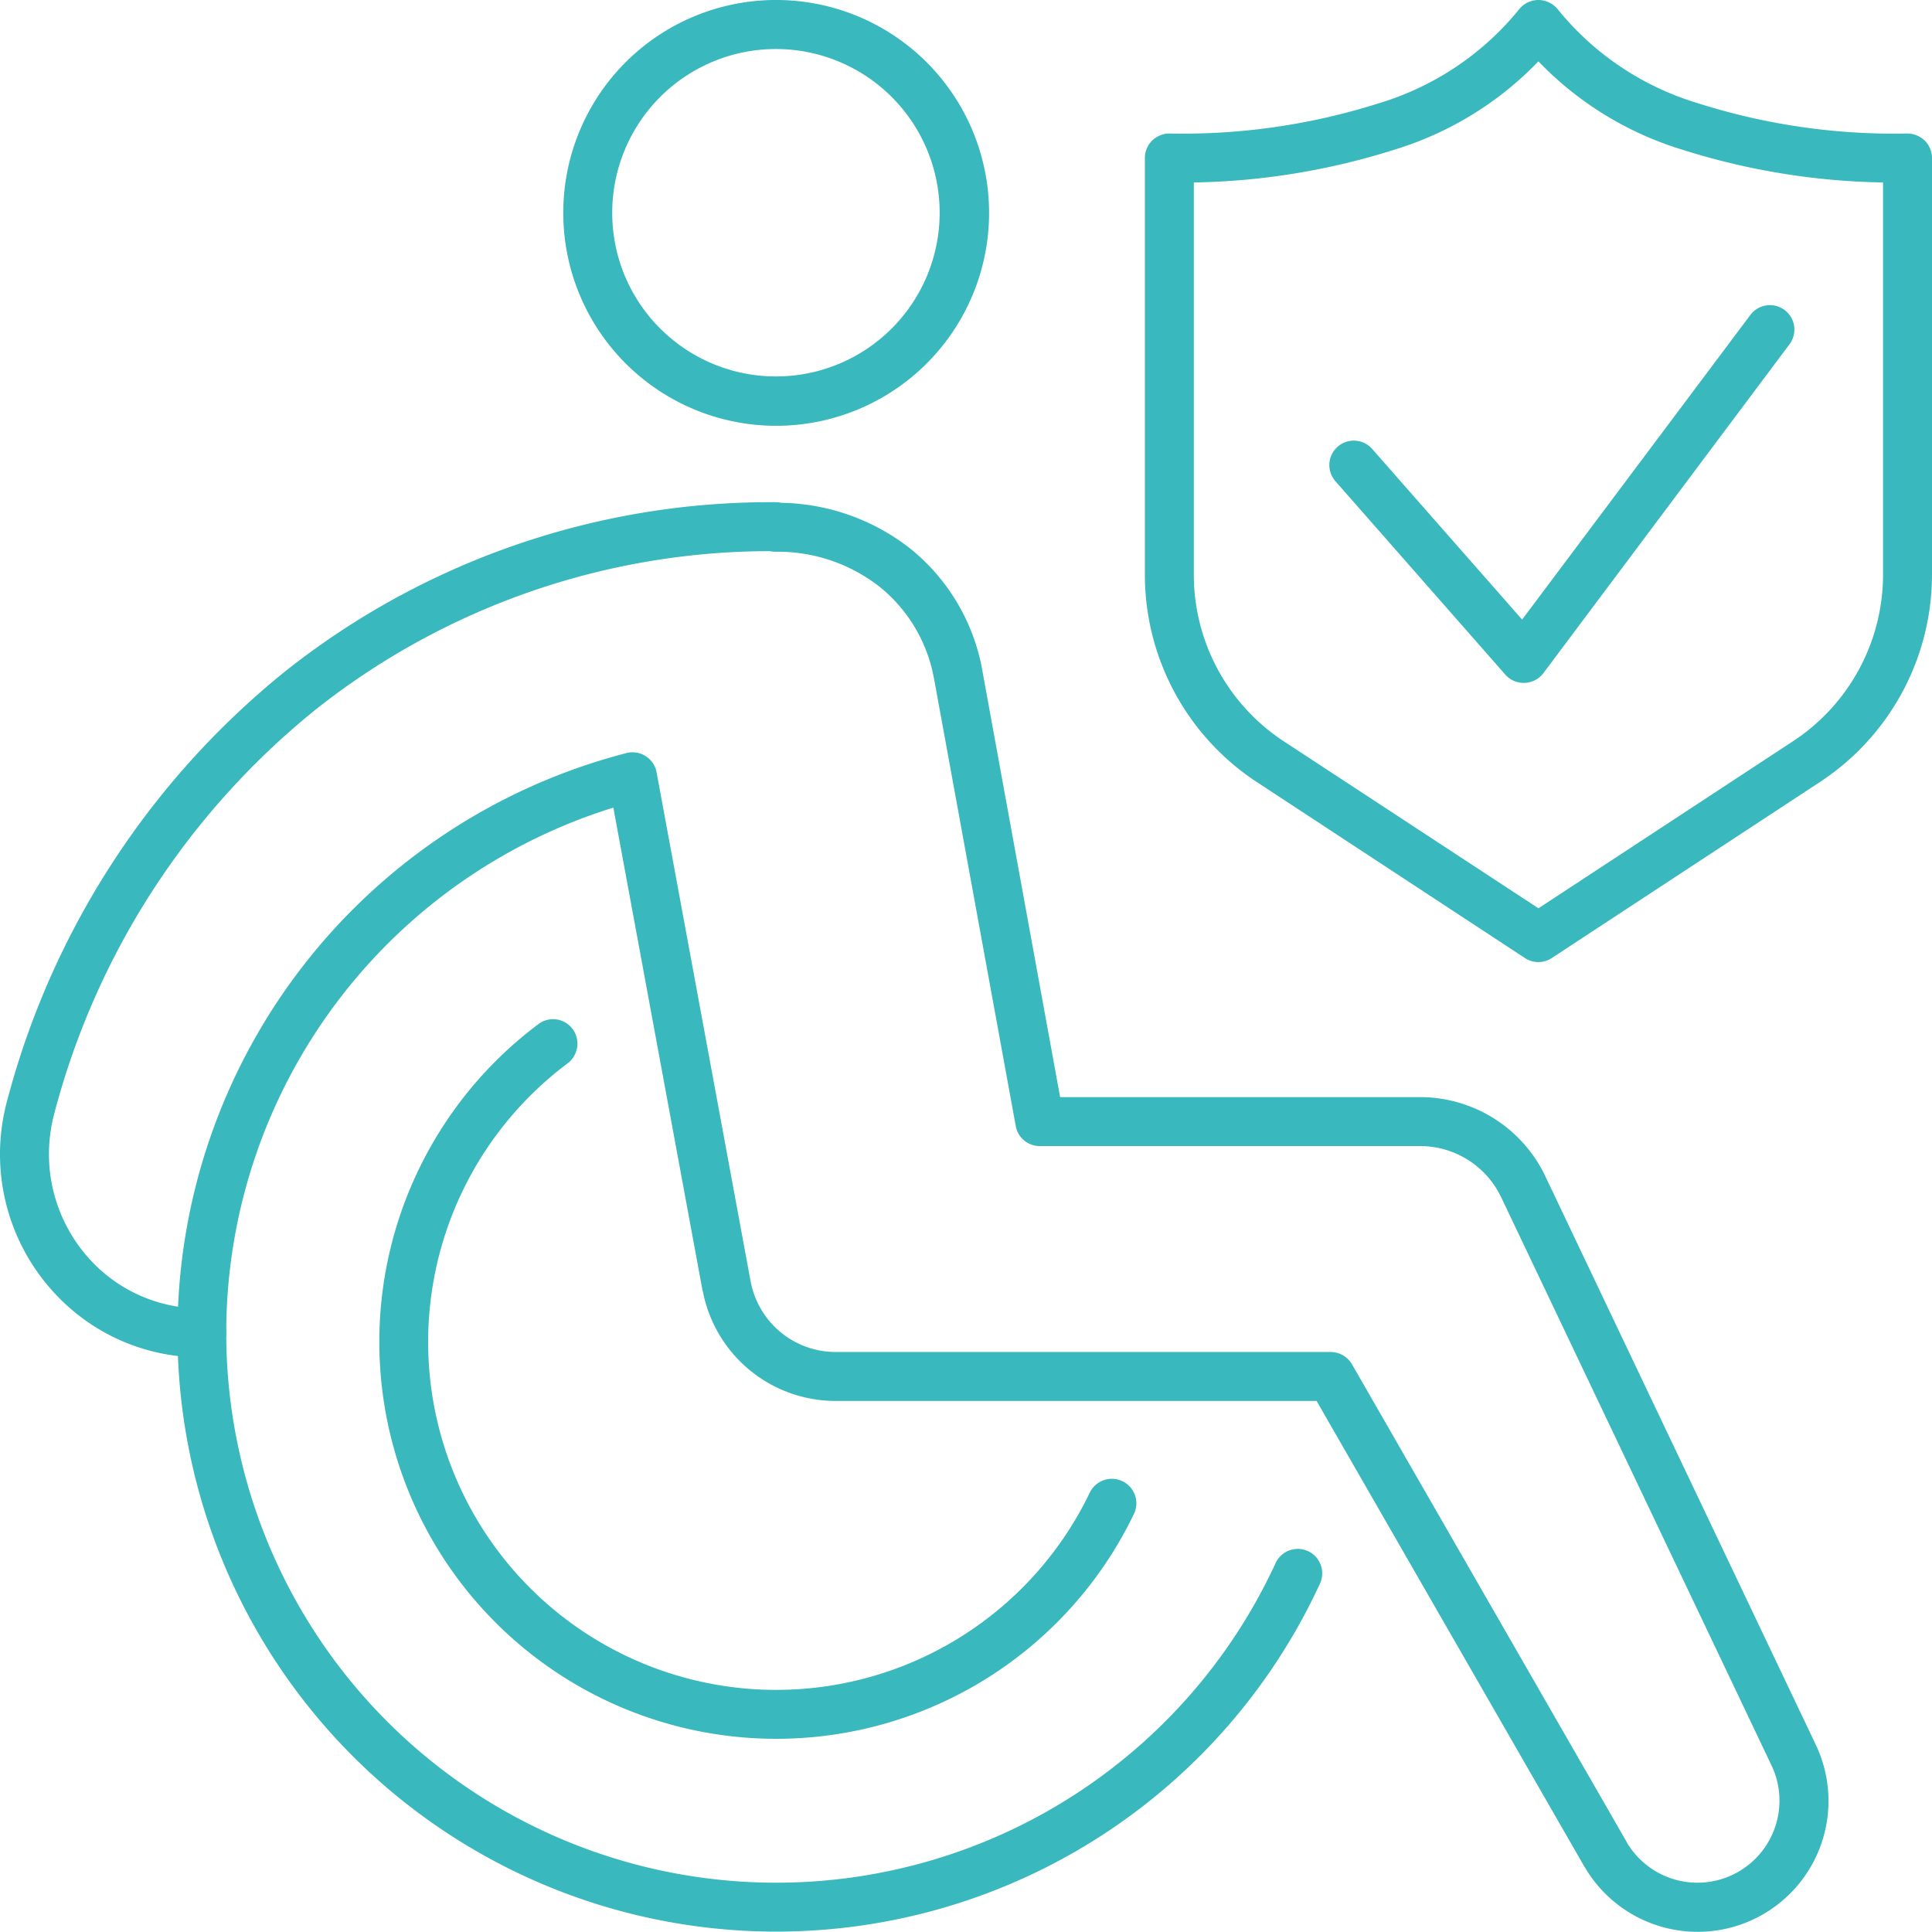
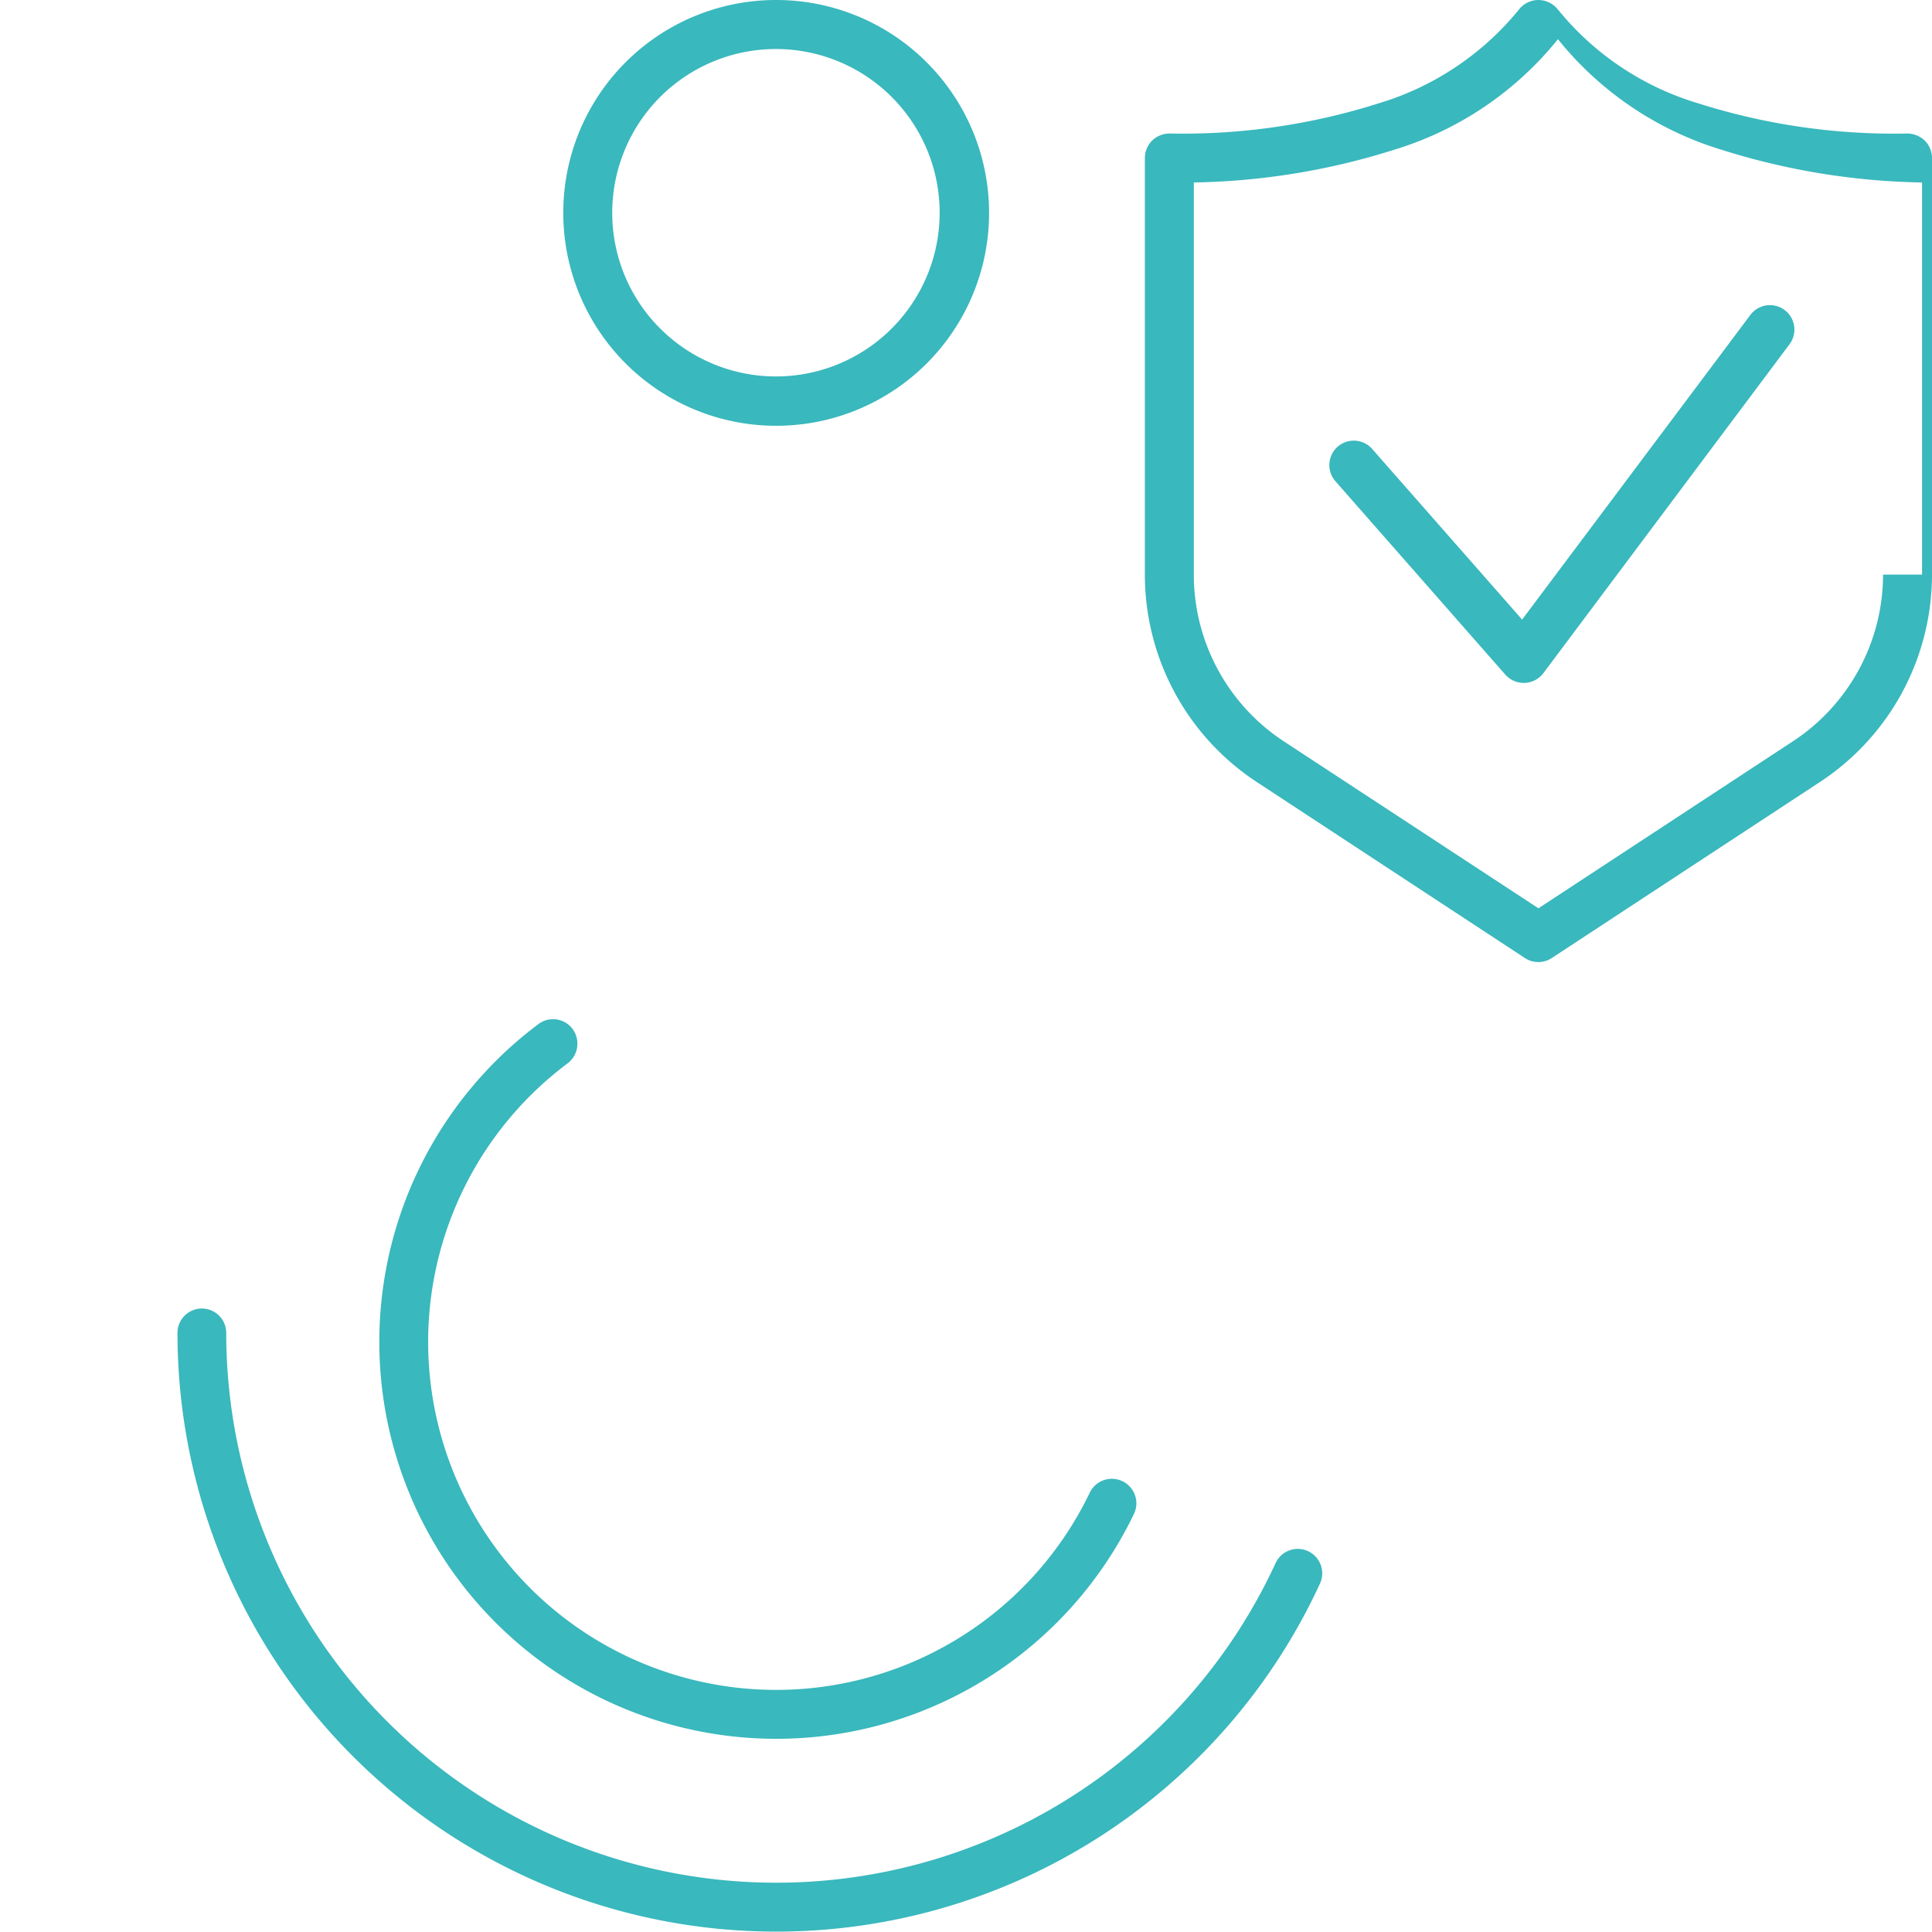
<svg xmlns="http://www.w3.org/2000/svg" width="97.1" height="97.09" viewBox="0 0 97.1 97.09">
  <g id="Group_43" data-name="Group 43" transform="translate(-1237.48 -5285.36)">
-     <path id="Path_115" data-name="Path 115" d="M1333.35,5314.24h1.23V5293.3a1.242,1.242,0,0,0-.36-.87,1.287,1.287,0,0,0-.87-.36,32.516,32.516,0,0,1-10.53-1.52,14.386,14.386,0,0,1-7.04-4.71,1.262,1.262,0,0,0-.98-.48,1.247,1.247,0,0,0-.98.48,14.431,14.431,0,0,1-7.04,4.71,32.558,32.558,0,0,1-10.53,1.52,1.268,1.268,0,0,0-.87.36,1.242,1.242,0,0,0-.36.87v20.94a12.47,12.47,0,0,0,5.62,10.421l13.48,8.849a1.226,1.226,0,0,0,1.35,0l13.48-8.849a12.48,12.48,0,0,0,5.63-10.421h-2.46a10.029,10.029,0,0,1-4.52,8.37l-12.8,8.4-12.81-8.4a10.019,10.019,0,0,1-4.51-8.37V5293.3h-1.23v1.23a35.234,35.234,0,0,0,11.32-1.65,16.852,16.852,0,0,0,8.21-5.55l-.98-.74-.98.74a16.824,16.824,0,0,0,8.2,5.55,35.3,35.3,0,0,0,11.33,1.65v-1.23h-1.23v20.94Zm-7.9-13.05-11.47,15.31-7.54-8.58a1.229,1.229,0,0,0-1.84,1.63l8.54,9.721a1.239,1.239,0,0,0,1.91-.081l12.37-16.53a1.229,1.229,0,1,0-1.97-1.47Zm-23.86,62.73a27.641,27.641,0,0,1-52.74-11.57,1.225,1.225,0,1,0-2.45,0,30.093,30.093,0,0,0,57.42,12.6,1.228,1.228,0,1,0-2.23-1.031Zm-9.34-3.54a17.489,17.489,0,1,1-26.24-21.58,1.239,1.239,0,0,0,.25-1.72,1.221,1.221,0,0,0-1.72-.25,19.949,19.949,0,1,0,29.93,24.62,1.232,1.232,0,0,0-2.22-1.07Z" fill="#39b8bd" />
+     <path id="Path_115" data-name="Path 115" d="M1333.35,5314.24h1.23V5293.3a1.242,1.242,0,0,0-.36-.87,1.287,1.287,0,0,0-.87-.36,32.516,32.516,0,0,1-10.53-1.52,14.386,14.386,0,0,1-7.04-4.71,1.262,1.262,0,0,0-.98-.48,1.247,1.247,0,0,0-.98.48,14.431,14.431,0,0,1-7.04,4.71,32.558,32.558,0,0,1-10.53,1.52,1.268,1.268,0,0,0-.87.36,1.242,1.242,0,0,0-.36.87v20.94a12.47,12.47,0,0,0,5.62,10.421l13.48,8.849a1.226,1.226,0,0,0,1.35,0l13.48-8.849a12.48,12.48,0,0,0,5.63-10.421h-2.46a10.029,10.029,0,0,1-4.52,8.37l-12.8,8.4-12.81-8.4a10.019,10.019,0,0,1-4.51-8.37V5293.3h-1.23v1.23a35.234,35.234,0,0,0,11.32-1.65,16.852,16.852,0,0,0,8.21-5.55a16.824,16.824,0,0,0,8.2,5.55,35.3,35.3,0,0,0,11.33,1.65v-1.23h-1.23v20.94Zm-7.9-13.05-11.47,15.31-7.54-8.58a1.229,1.229,0,0,0-1.84,1.63l8.54,9.721a1.239,1.239,0,0,0,1.91-.081l12.37-16.53a1.229,1.229,0,1,0-1.97-1.47Zm-23.86,62.73a27.641,27.641,0,0,1-52.74-11.57,1.225,1.225,0,1,0-2.45,0,30.093,30.093,0,0,0,57.42,12.6,1.228,1.228,0,1,0-2.23-1.031Zm-9.34-3.54a17.489,17.489,0,1,1-26.24-21.58,1.239,1.239,0,0,0,.25-1.72,1.221,1.221,0,0,0-1.72-.25,19.949,19.949,0,1,0,29.93,24.62,1.232,1.232,0,0,0-2.22-1.07Z" fill="#39b8bd" />
    <path id="Path_116" data-name="Path 116" d="M1267.02,5296.05h-1.23a10.7,10.7,0,1,0,10.69-10.69,10.689,10.689,0,0,0-10.69,10.69h2.46a8.228,8.228,0,1,1,2.41,5.82,8.194,8.194,0,0,1-2.41-5.82Z" fill="#39b8bd" />
-     <path id="Path_117" data-name="Path 117" d="M1247.63,5352.35h1.22a27.655,27.655,0,0,1,20.72-26.76l-.3-1.19-1.1.55h0l1.1-.55-1.21.22,4.73,25.61.01.01a6.8,6.8,0,0,0,6.68,5.53h24.17l13.48,23.44.01.01a6.576,6.576,0,0,0,11.6-6.17l-13.66-28.71-.02-.04a6.978,6.978,0,0,0-6.21-3.8h-18.09l-3.92-21.5v-.009a10.154,10.154,0,0,0-3.6-6.051,10.788,10.788,0,0,0-6.8-2.31v1.23l.73.99.04-.03a1.23,1.23,0,0,0-.72-2.22,39.229,39.229,0,0,0-24.7,8.52,41.162,41.162,0,0,0-13.94,21.52,10.262,10.262,0,0,0,2.53,9.88,10.012,10.012,0,0,0,7.25,3.06,1.205,1.205,0,0,0,.86-.359,1.248,1.248,0,0,0,.36-.871h-1.22v-1.23a7.553,7.553,0,0,1-5.49-2.31,7.845,7.845,0,0,1-2.2-5.44,8.079,8.079,0,0,1,.28-2.09,38.69,38.69,0,0,1,13.1-20.239,36.8,36.8,0,0,1,23.17-7.98v-1.23l-.73-.991-.05.03a1.26,1.26,0,0,0-.44,1.38,1.238,1.238,0,0,0,1.17.84,8.3,8.3,0,0,1,5.26,1.77,7.665,7.665,0,0,1,2.72,4.6v-.01l4.11,22.5a1.223,1.223,0,0,0,1.21,1.01h19.11a4.508,4.508,0,0,1,4.02,2.46l1.1-.56-1.11.531,13.66,28.709a4.123,4.123,0,0,1-7.27,3.871l-1.05.619,1.06-.61-13.83-24.05a1.243,1.243,0,0,0-1.07-.62h-24.88a4.349,4.349,0,0,1-4.27-3.53v.01l-4.73-25.609a1.161,1.161,0,0,0-.11-.331h0a1.227,1.227,0,0,0-1.41-.64,30.092,30.092,0,0,0-22.56,29.14h1.23v0Z" fill="#39b8bd" />
  </g>
</svg>